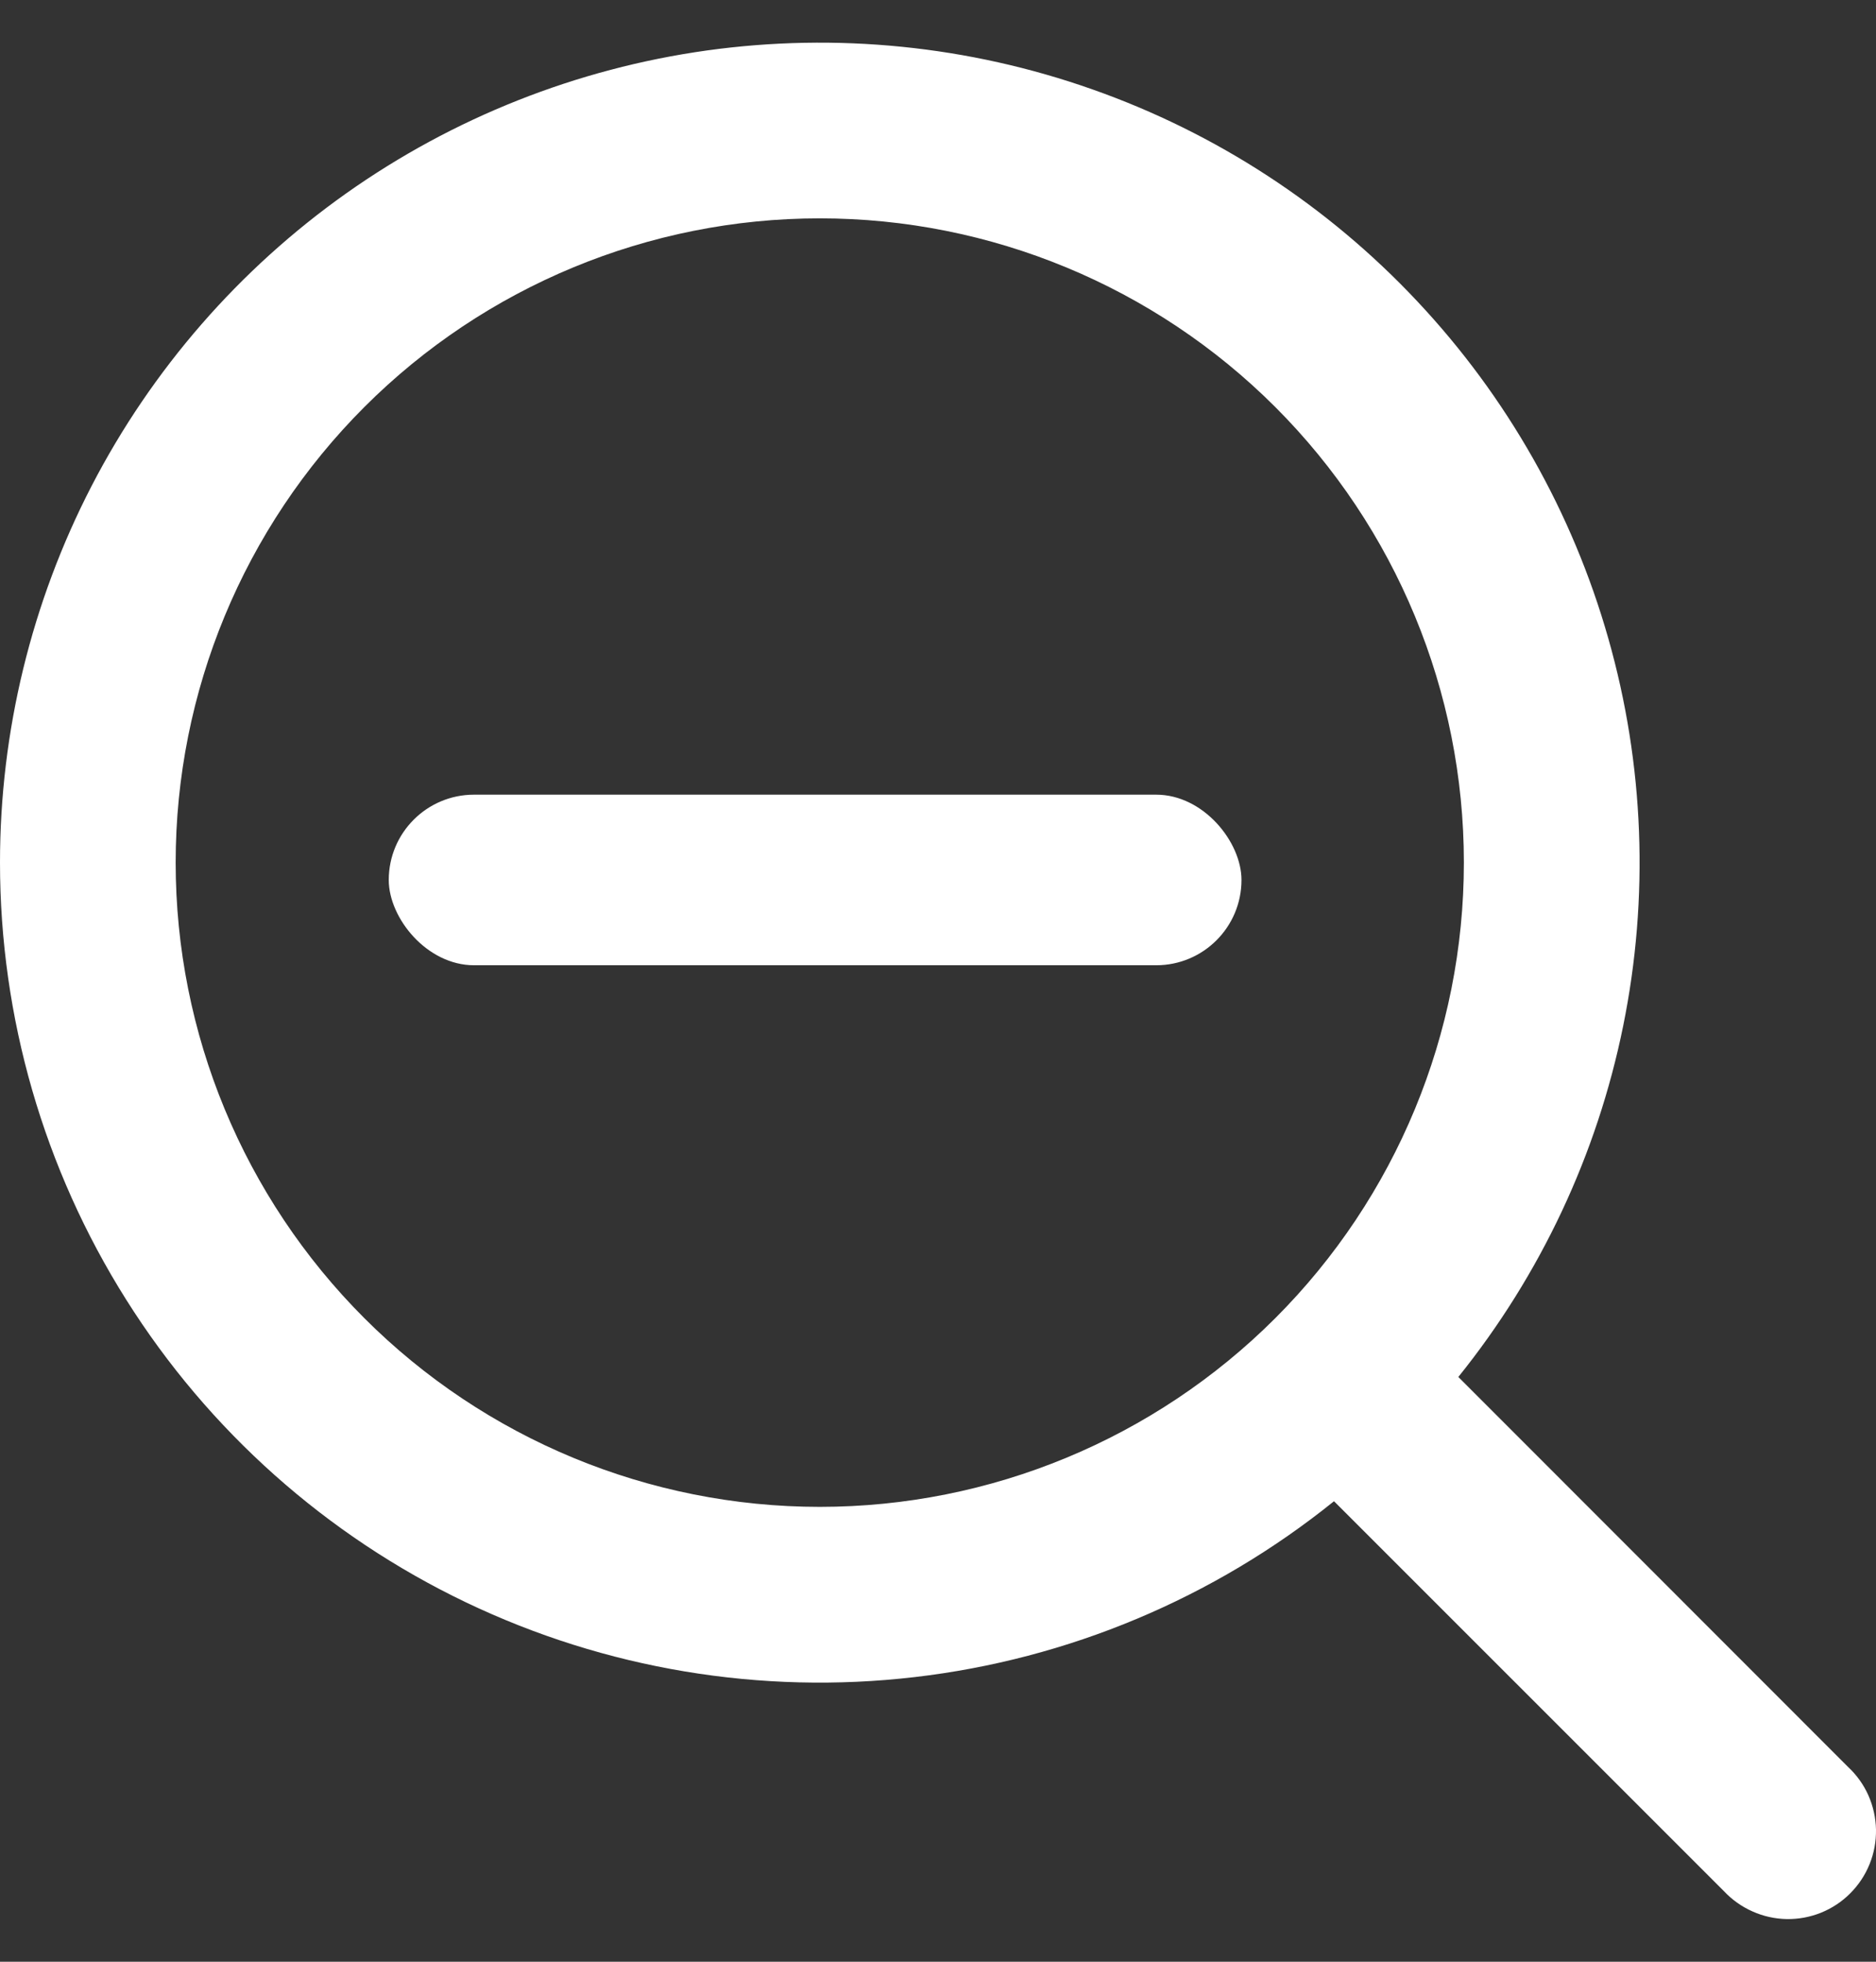
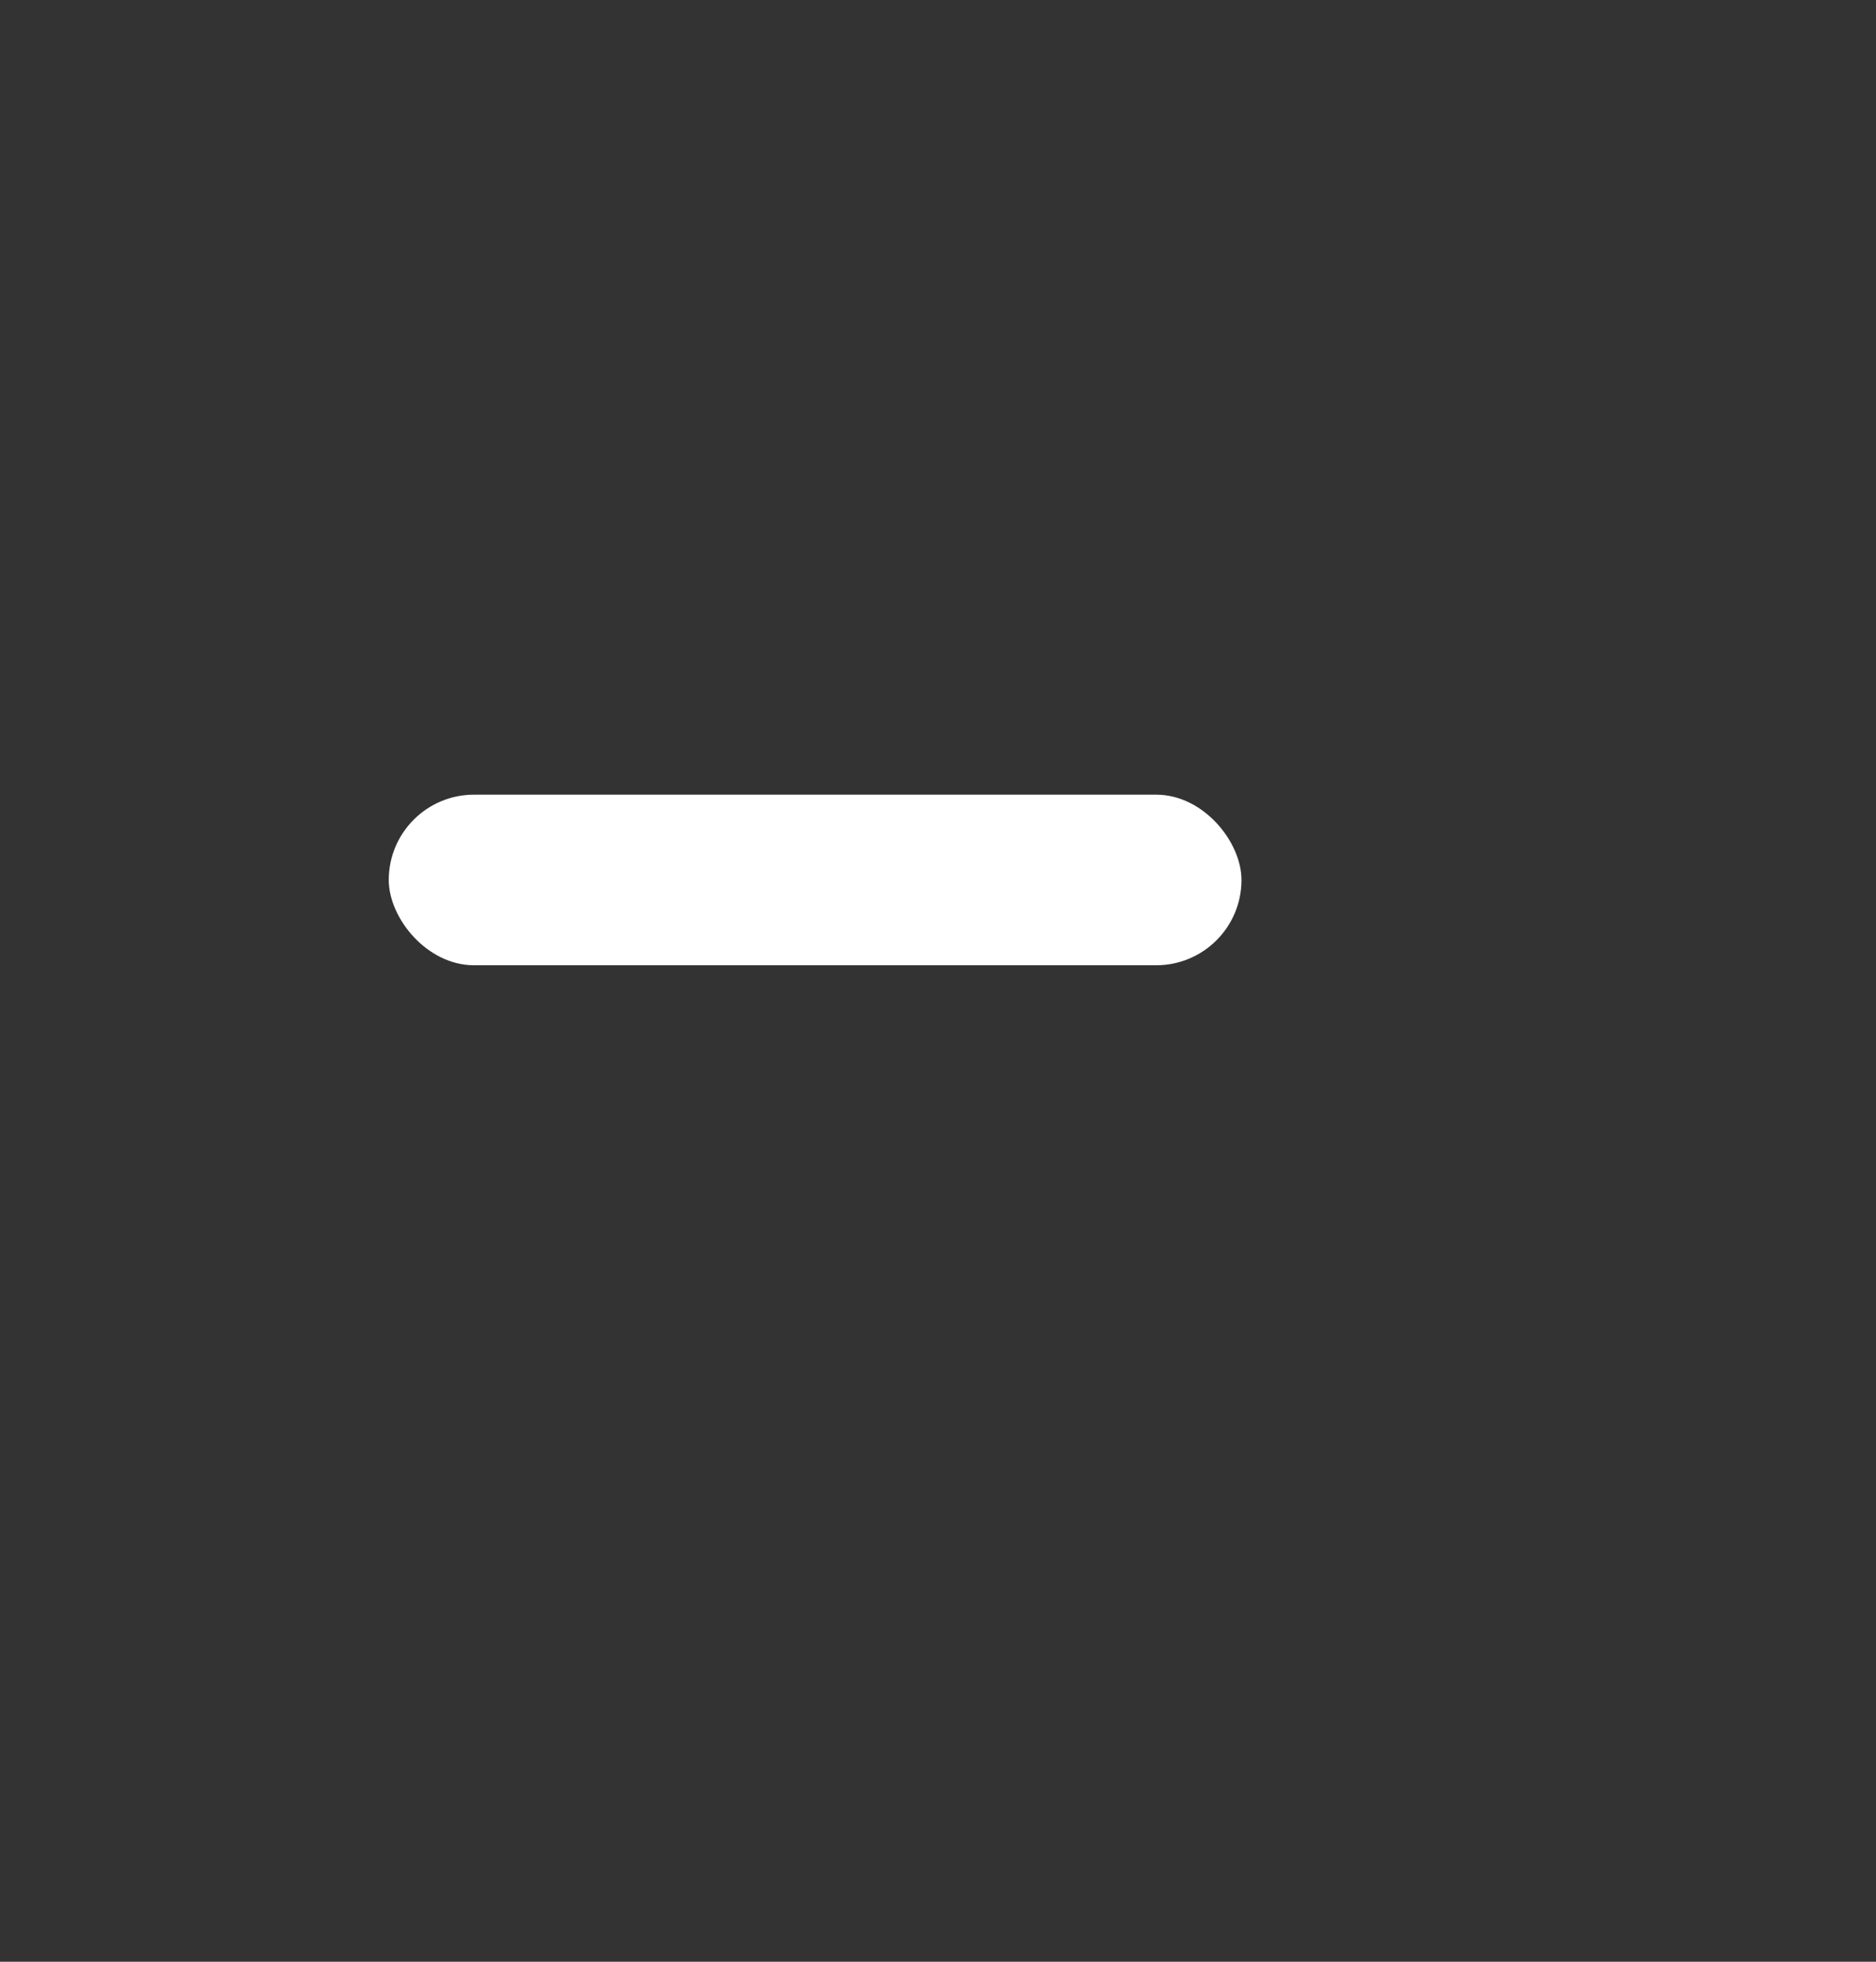
<svg xmlns="http://www.w3.org/2000/svg" width="22" height="23" viewBox="0 0 22 23" fill="none">
  <rect x="0" y="0" width="22" height="23" fill="#333333" stroke="none" />
-   <path fill-rule="evenodd" clip-rule="evenodd" d="M2.21933e-08 10.113C0 8.576 0.369 7.061 1.075 5.696C1.782 4.331 2.806 3.155 4.06 2.267C5.315 1.379 6.765 0.805 8.287 0.592C9.81 0.38 11.361 0.536 12.811 1.048C14.261 1.559 15.567 2.41 16.619 3.531C17.672 4.651 18.441 6.007 18.861 7.486C19.282 8.965 19.341 10.523 19.035 12.029C18.729 13.536 18.066 14.947 17.102 16.144L21.672 20.716C21.773 20.81 21.855 20.924 21.911 21.05C21.967 21.177 21.997 21.313 22 21.451C22.002 21.59 21.977 21.727 21.925 21.855C21.873 21.984 21.796 22.1 21.698 22.198C21.601 22.296 21.484 22.373 21.356 22.425C21.227 22.477 21.09 22.502 20.952 22.5C20.814 22.497 20.677 22.467 20.551 22.41C20.424 22.354 20.311 22.273 20.216 22.172L15.644 17.601C14.232 18.739 12.526 19.454 10.725 19.663C8.923 19.873 7.099 19.569 5.463 18.786C3.827 18.003 2.446 16.773 1.48 15.238C0.513 13.704 -0 11.927 2.21933e-08 10.113ZM9.614 2.56C7.61 2.56 5.689 3.356 4.273 4.772C2.856 6.189 2.06 8.11 2.06 10.113C2.06 12.117 2.856 14.038 4.273 15.455C5.689 16.871 7.61 17.667 9.614 17.667C11.617 17.667 13.538 16.871 14.955 15.455C16.372 14.038 17.167 12.117 17.167 10.113C17.167 8.11 16.372 6.189 14.955 4.772C13.538 3.356 11.617 2.56 9.614 2.56Z" fill="white" />
  <rect x="4.559" y="9.317" width="10" height="2" rx="1" fill="white" />
</svg>